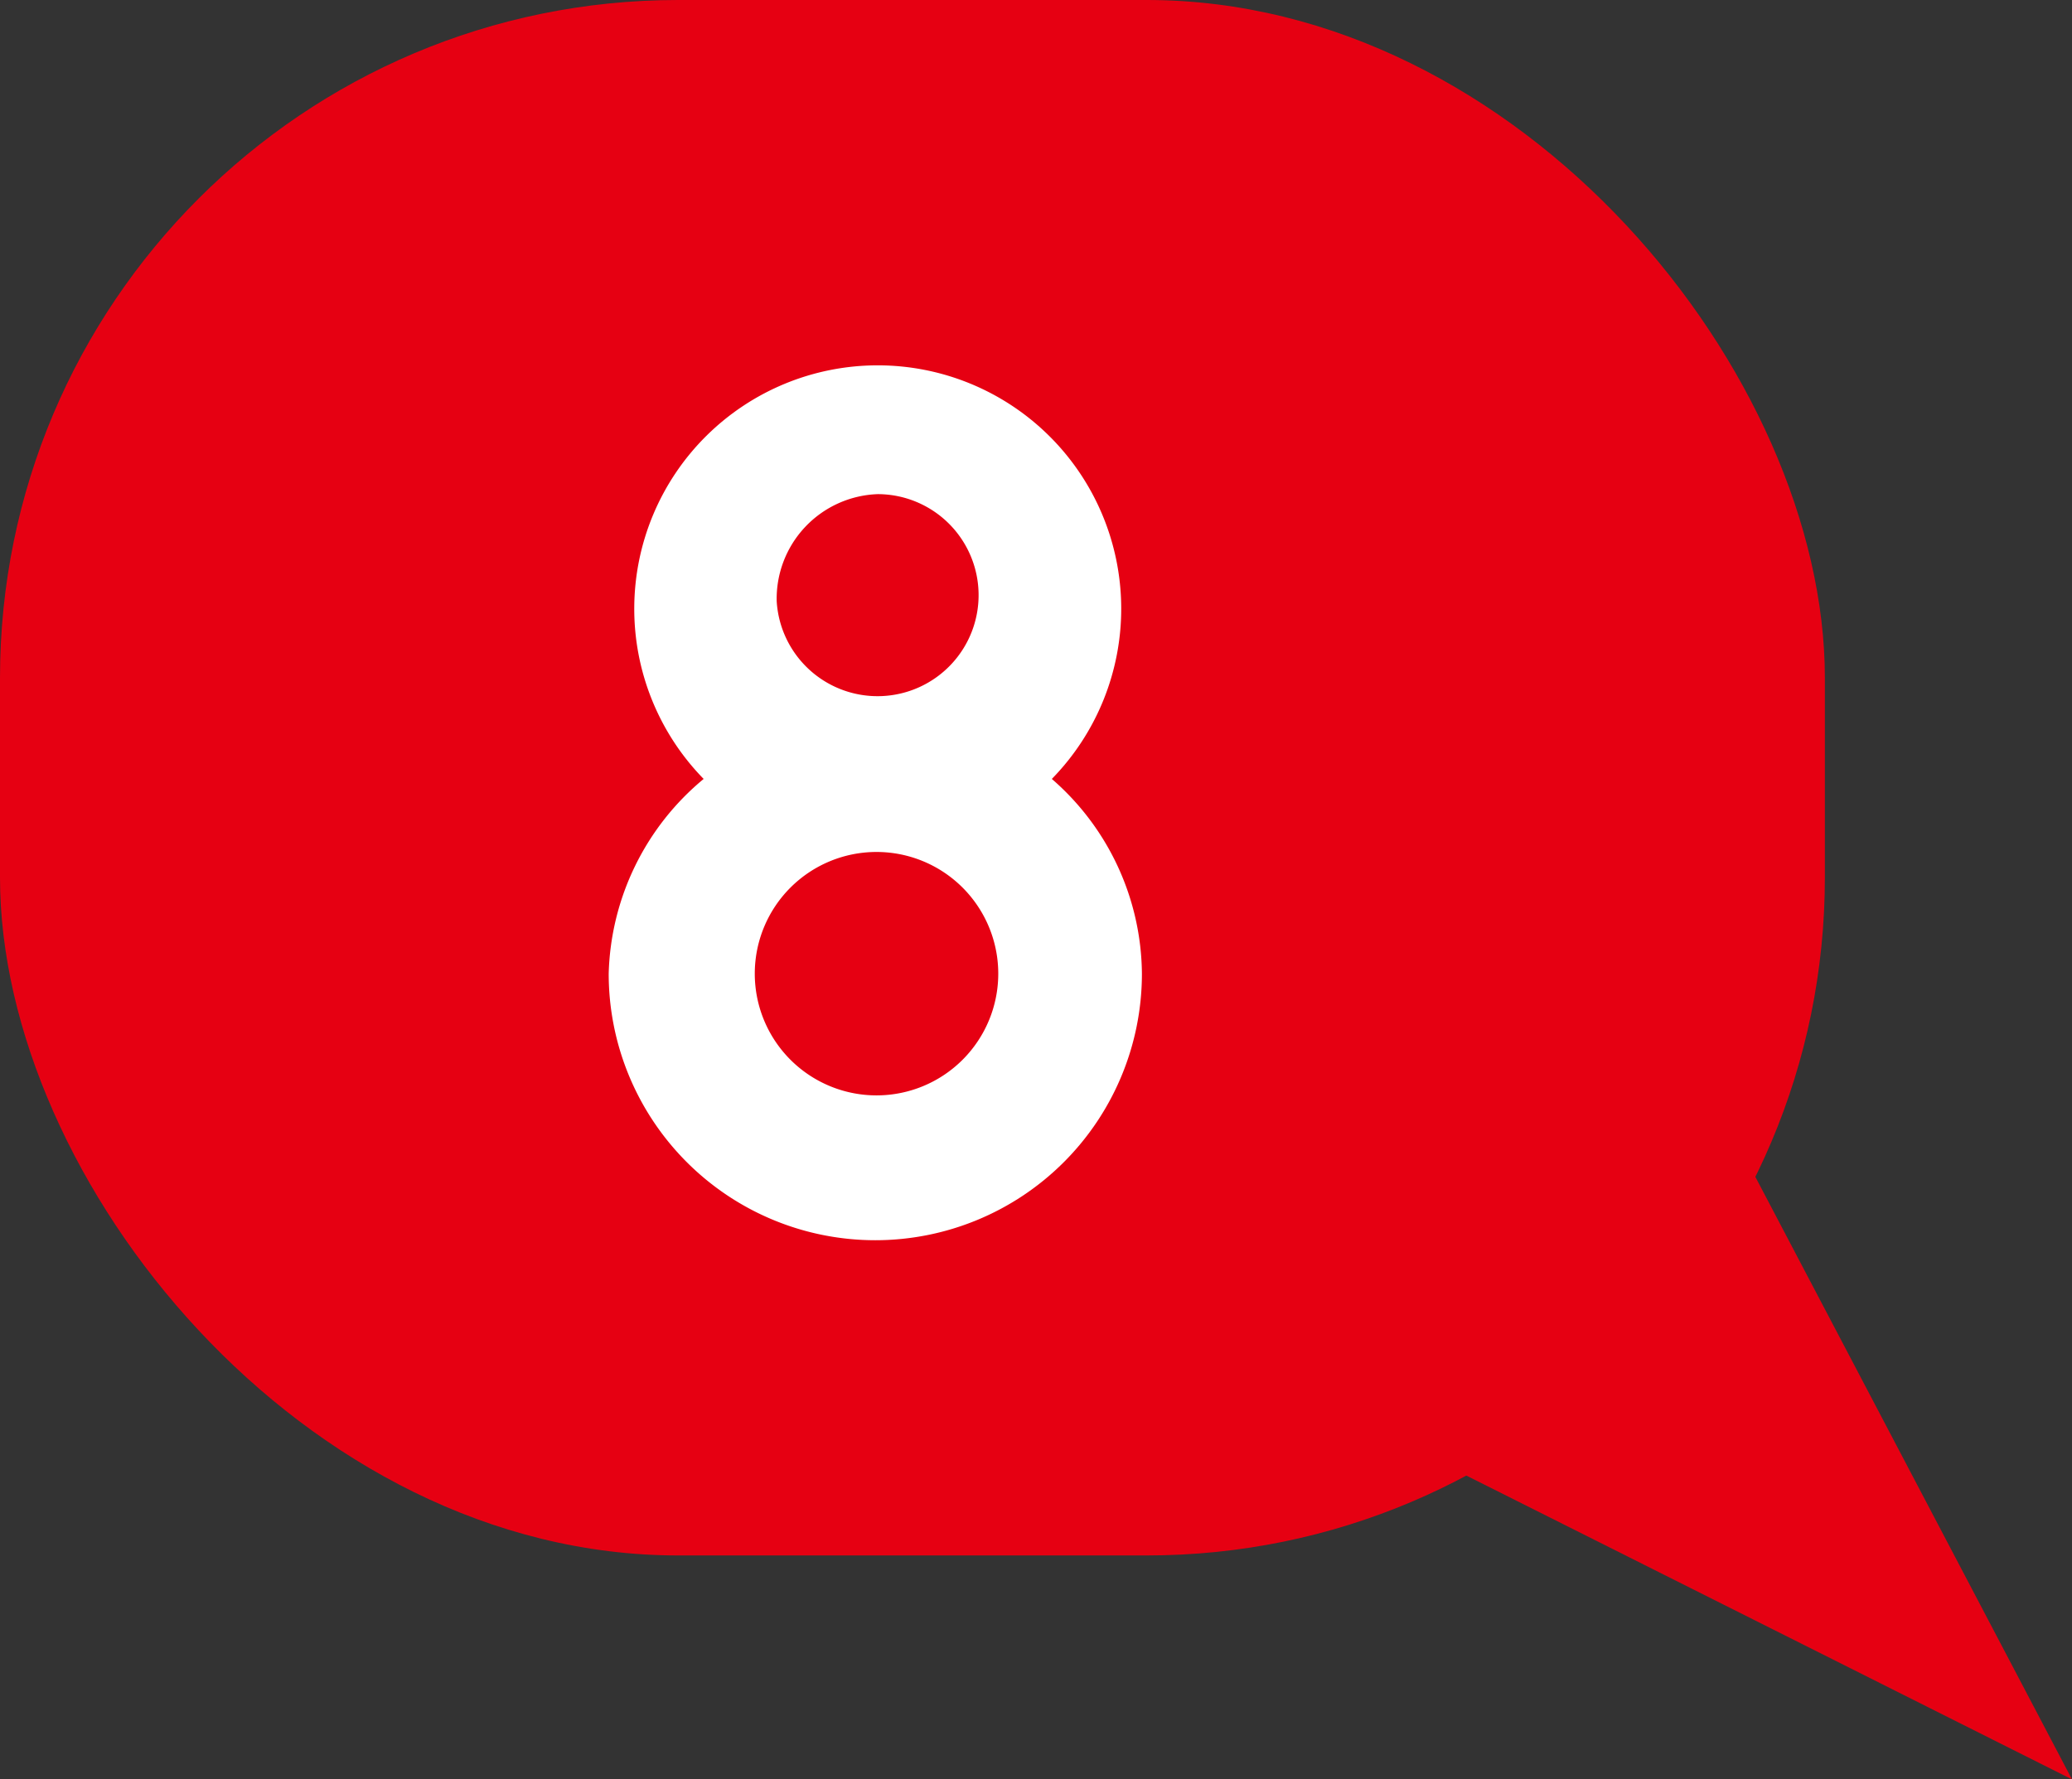
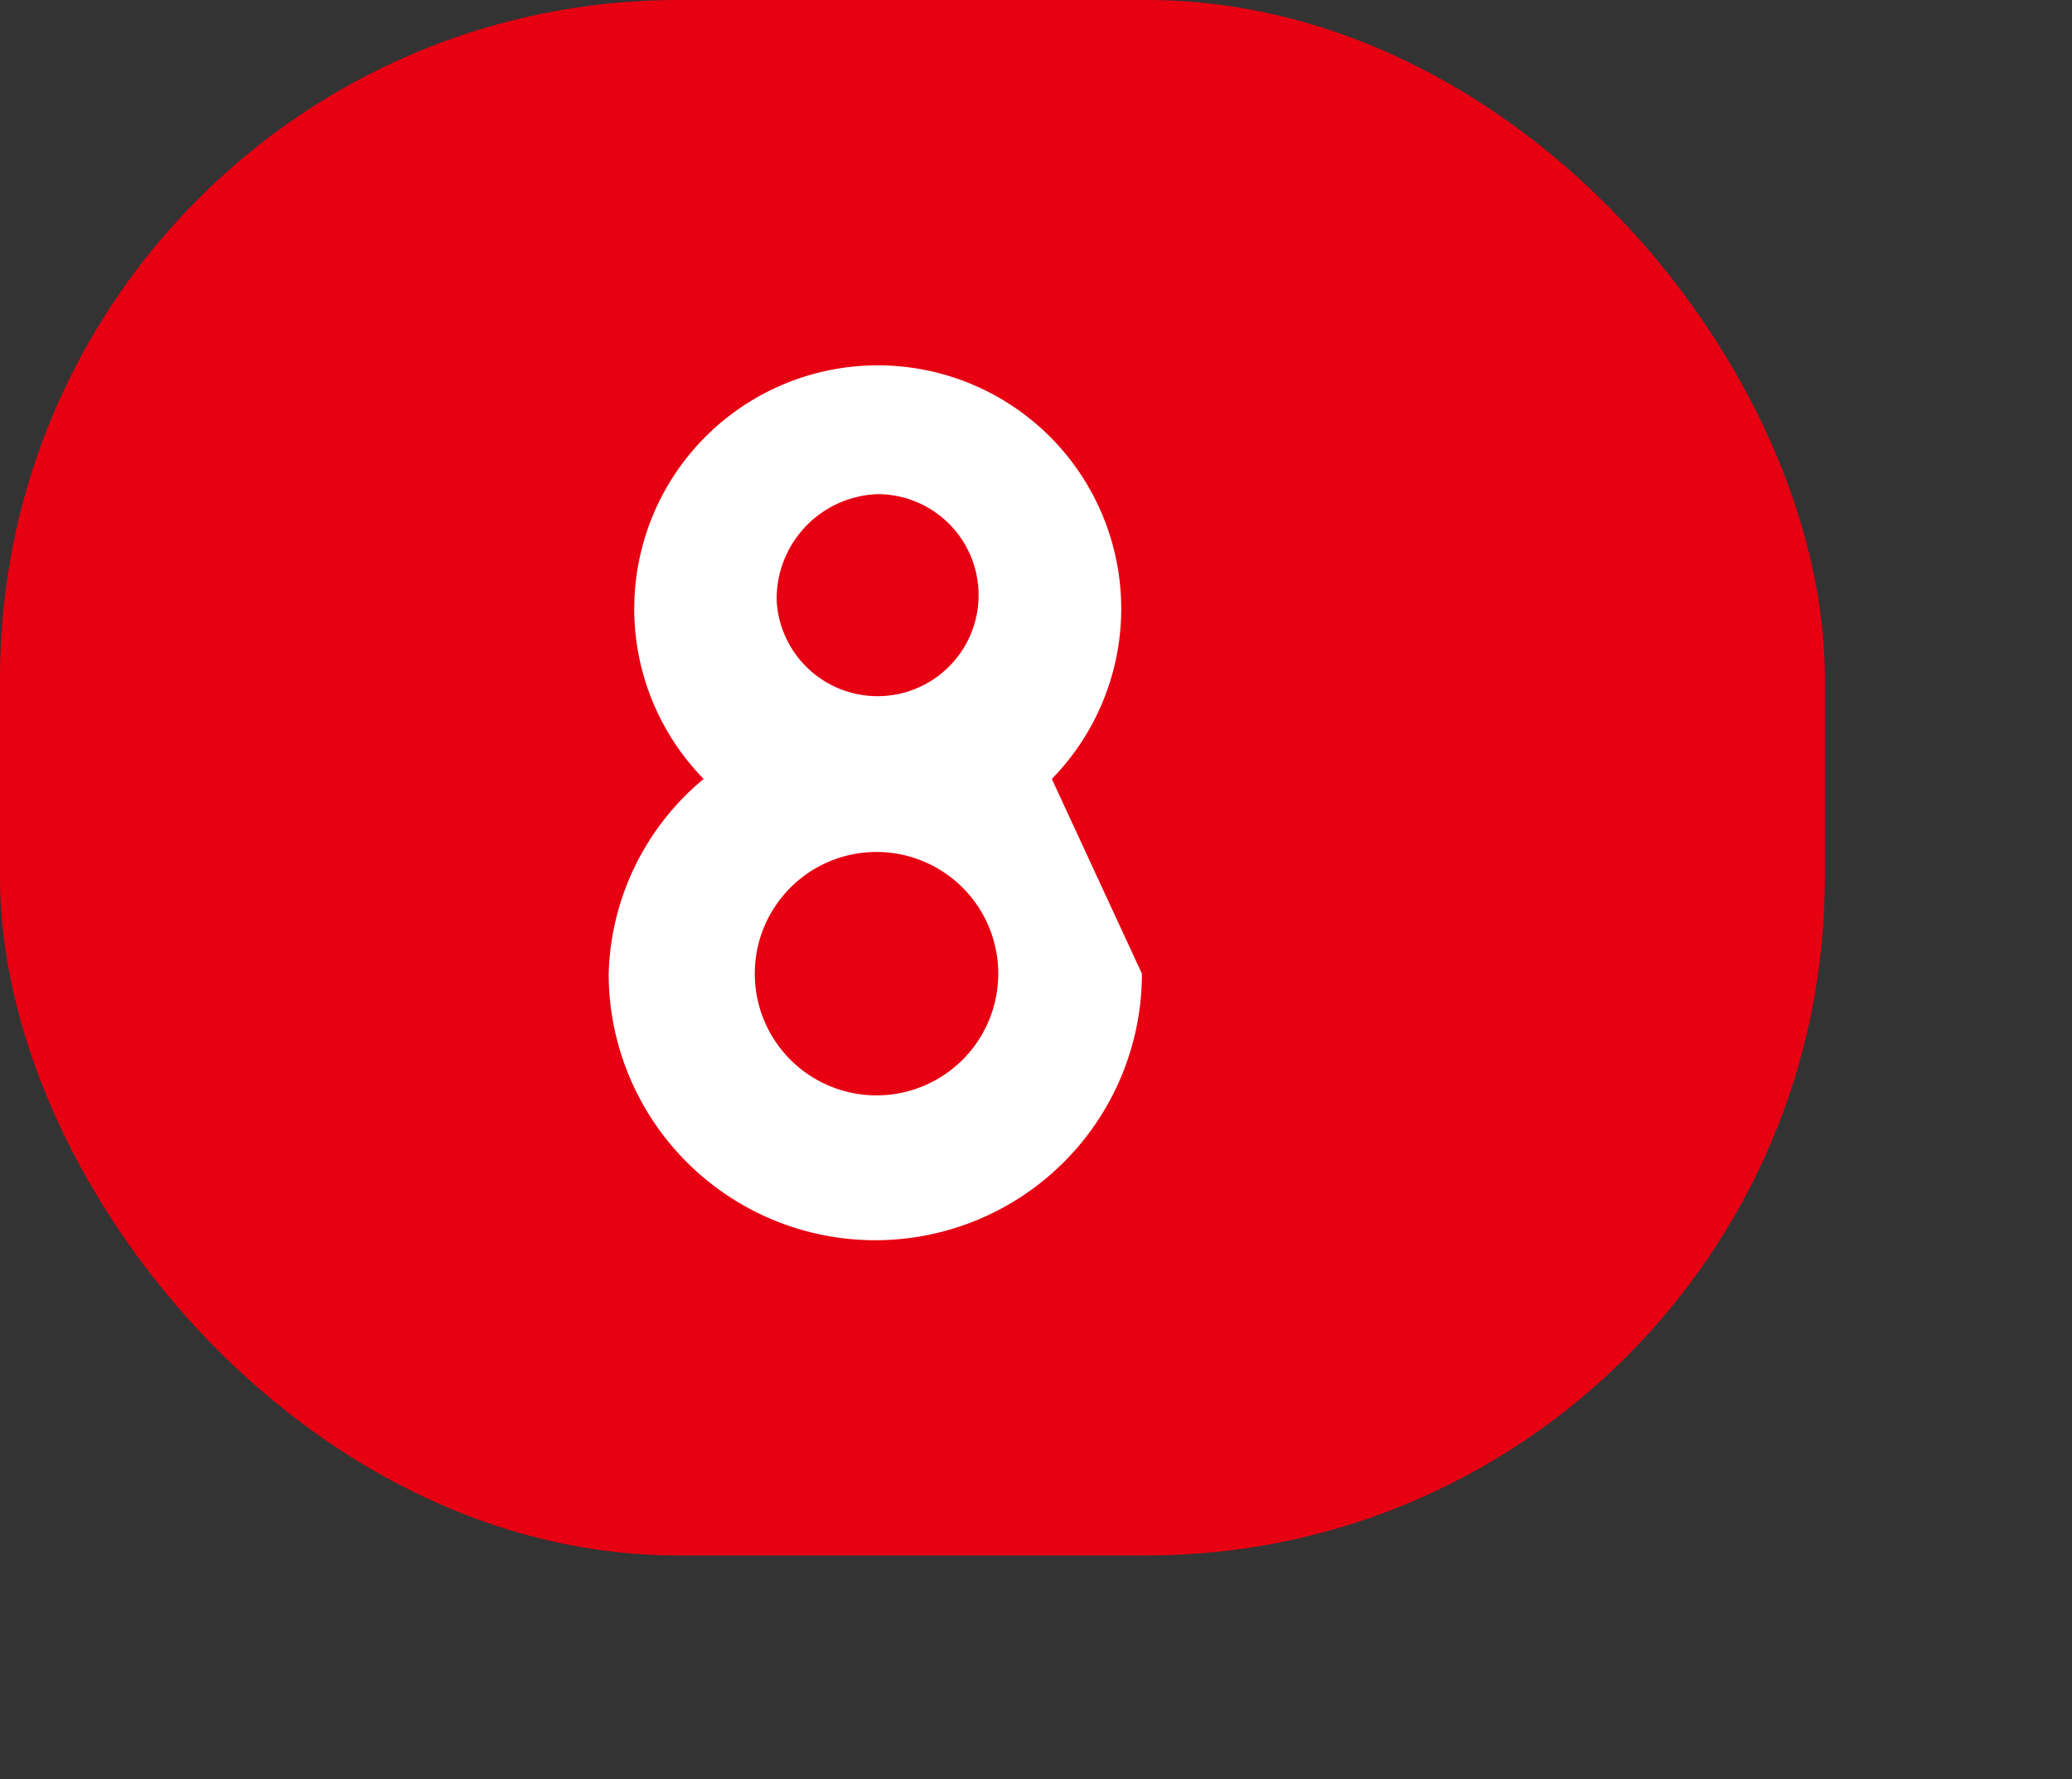
<svg xmlns="http://www.w3.org/2000/svg" viewBox="0 0 17.02 14.62">
  <rect x="0" y="0" width="17.02" height="14.62" fill="#333333" stroke="none" />
  <defs>
    <style>.cls-1{fill:#e60012;}.cls-2{fill:#fff;}</style>
  </defs>
  <g id="レイヤー_2" data-name="レイヤー 2">
    <g id="レイヤー_1-2" data-name="レイヤー 1">
      <rect class="cls-1" width="14.99" height="12.78" rx="5.57" />
-       <polyline class="cls-1" points="8.43 10.31 17.02 14.62 12.78 6.55" />
-       <path class="cls-2" d="M9.38,8A2.18,2.18,0,1,1,5,8,2.15,2.15,0,0,1,5.78,6.4a2,2,0,1,1,2.86,0A2.14,2.14,0,0,1,9.38,8ZM8.2,8a1,1,0,1,0-1,1A1,1,0,0,0,8.2,8ZM6.38,4.94a.83.83,0,1,0,.83-.88A.86.86,0,0,0,6.38,4.94Z" />
+       <path class="cls-2" d="M9.38,8A2.18,2.18,0,1,1,5,8,2.15,2.15,0,0,1,5.78,6.4a2,2,0,1,1,2.86,0ZM8.2,8a1,1,0,1,0-1,1A1,1,0,0,0,8.2,8ZM6.38,4.94a.83.83,0,1,0,.83-.88A.86.86,0,0,0,6.38,4.94Z" />
    </g>
  </g>
</svg>